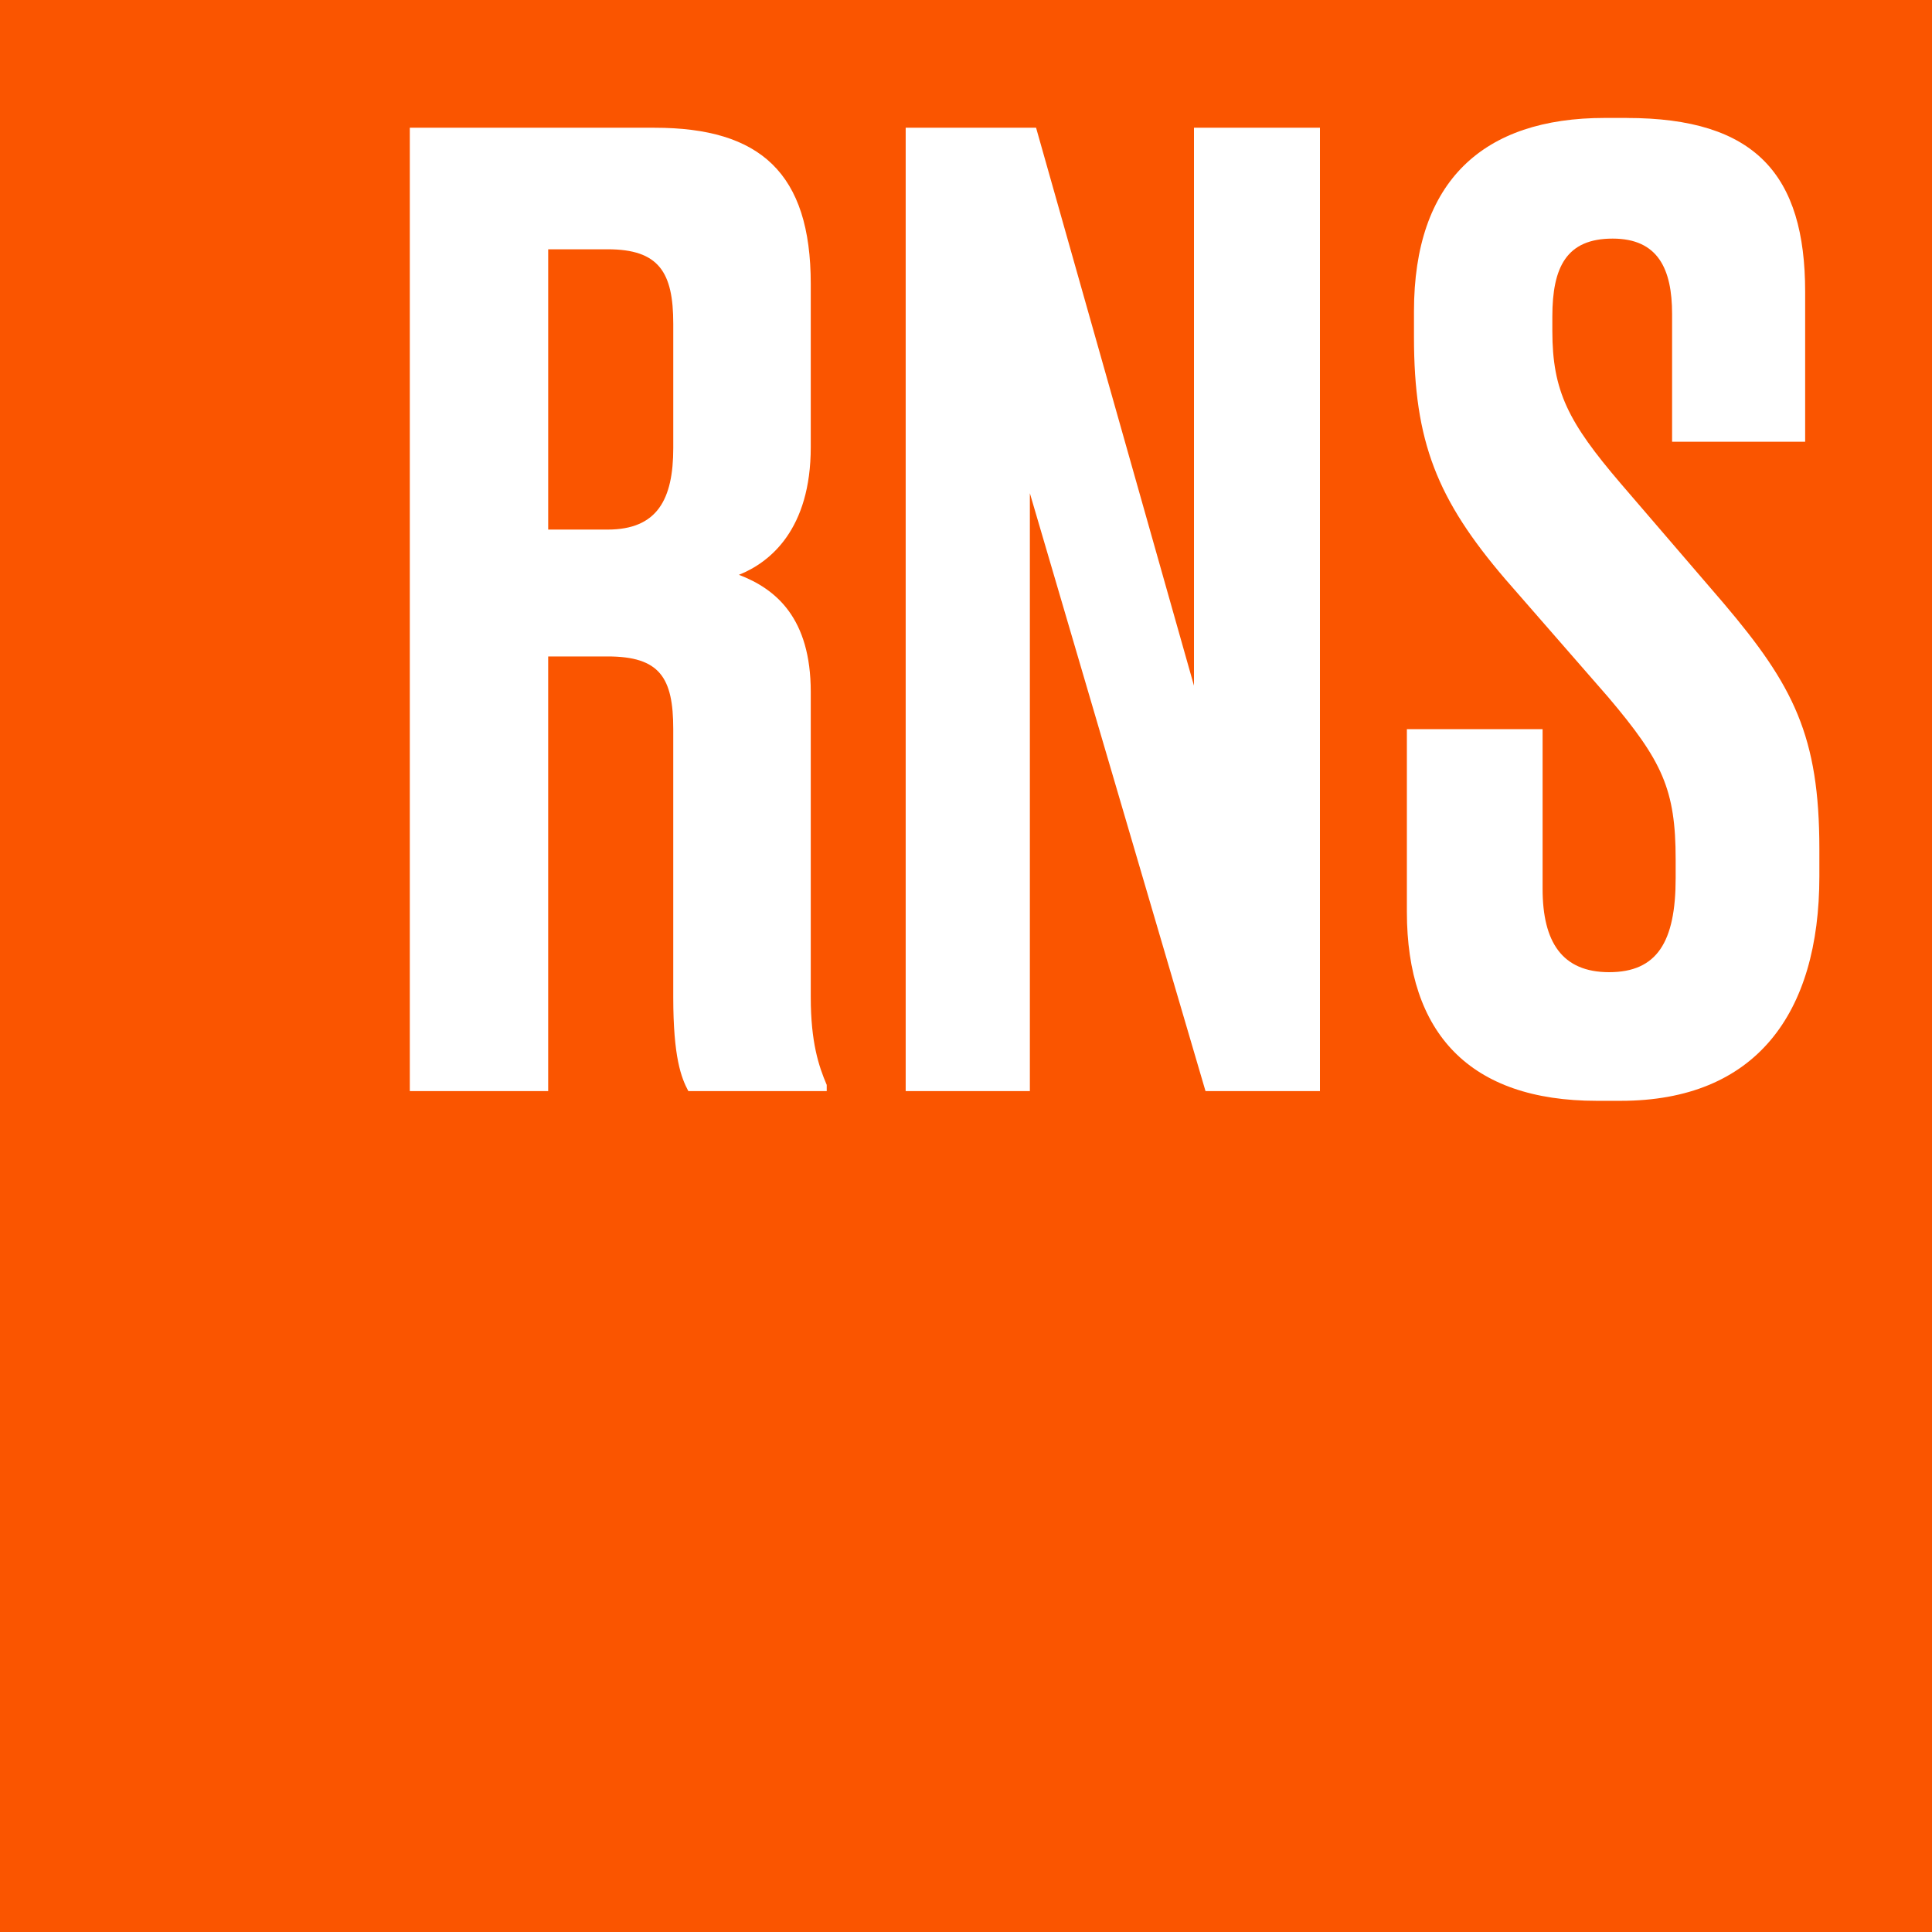
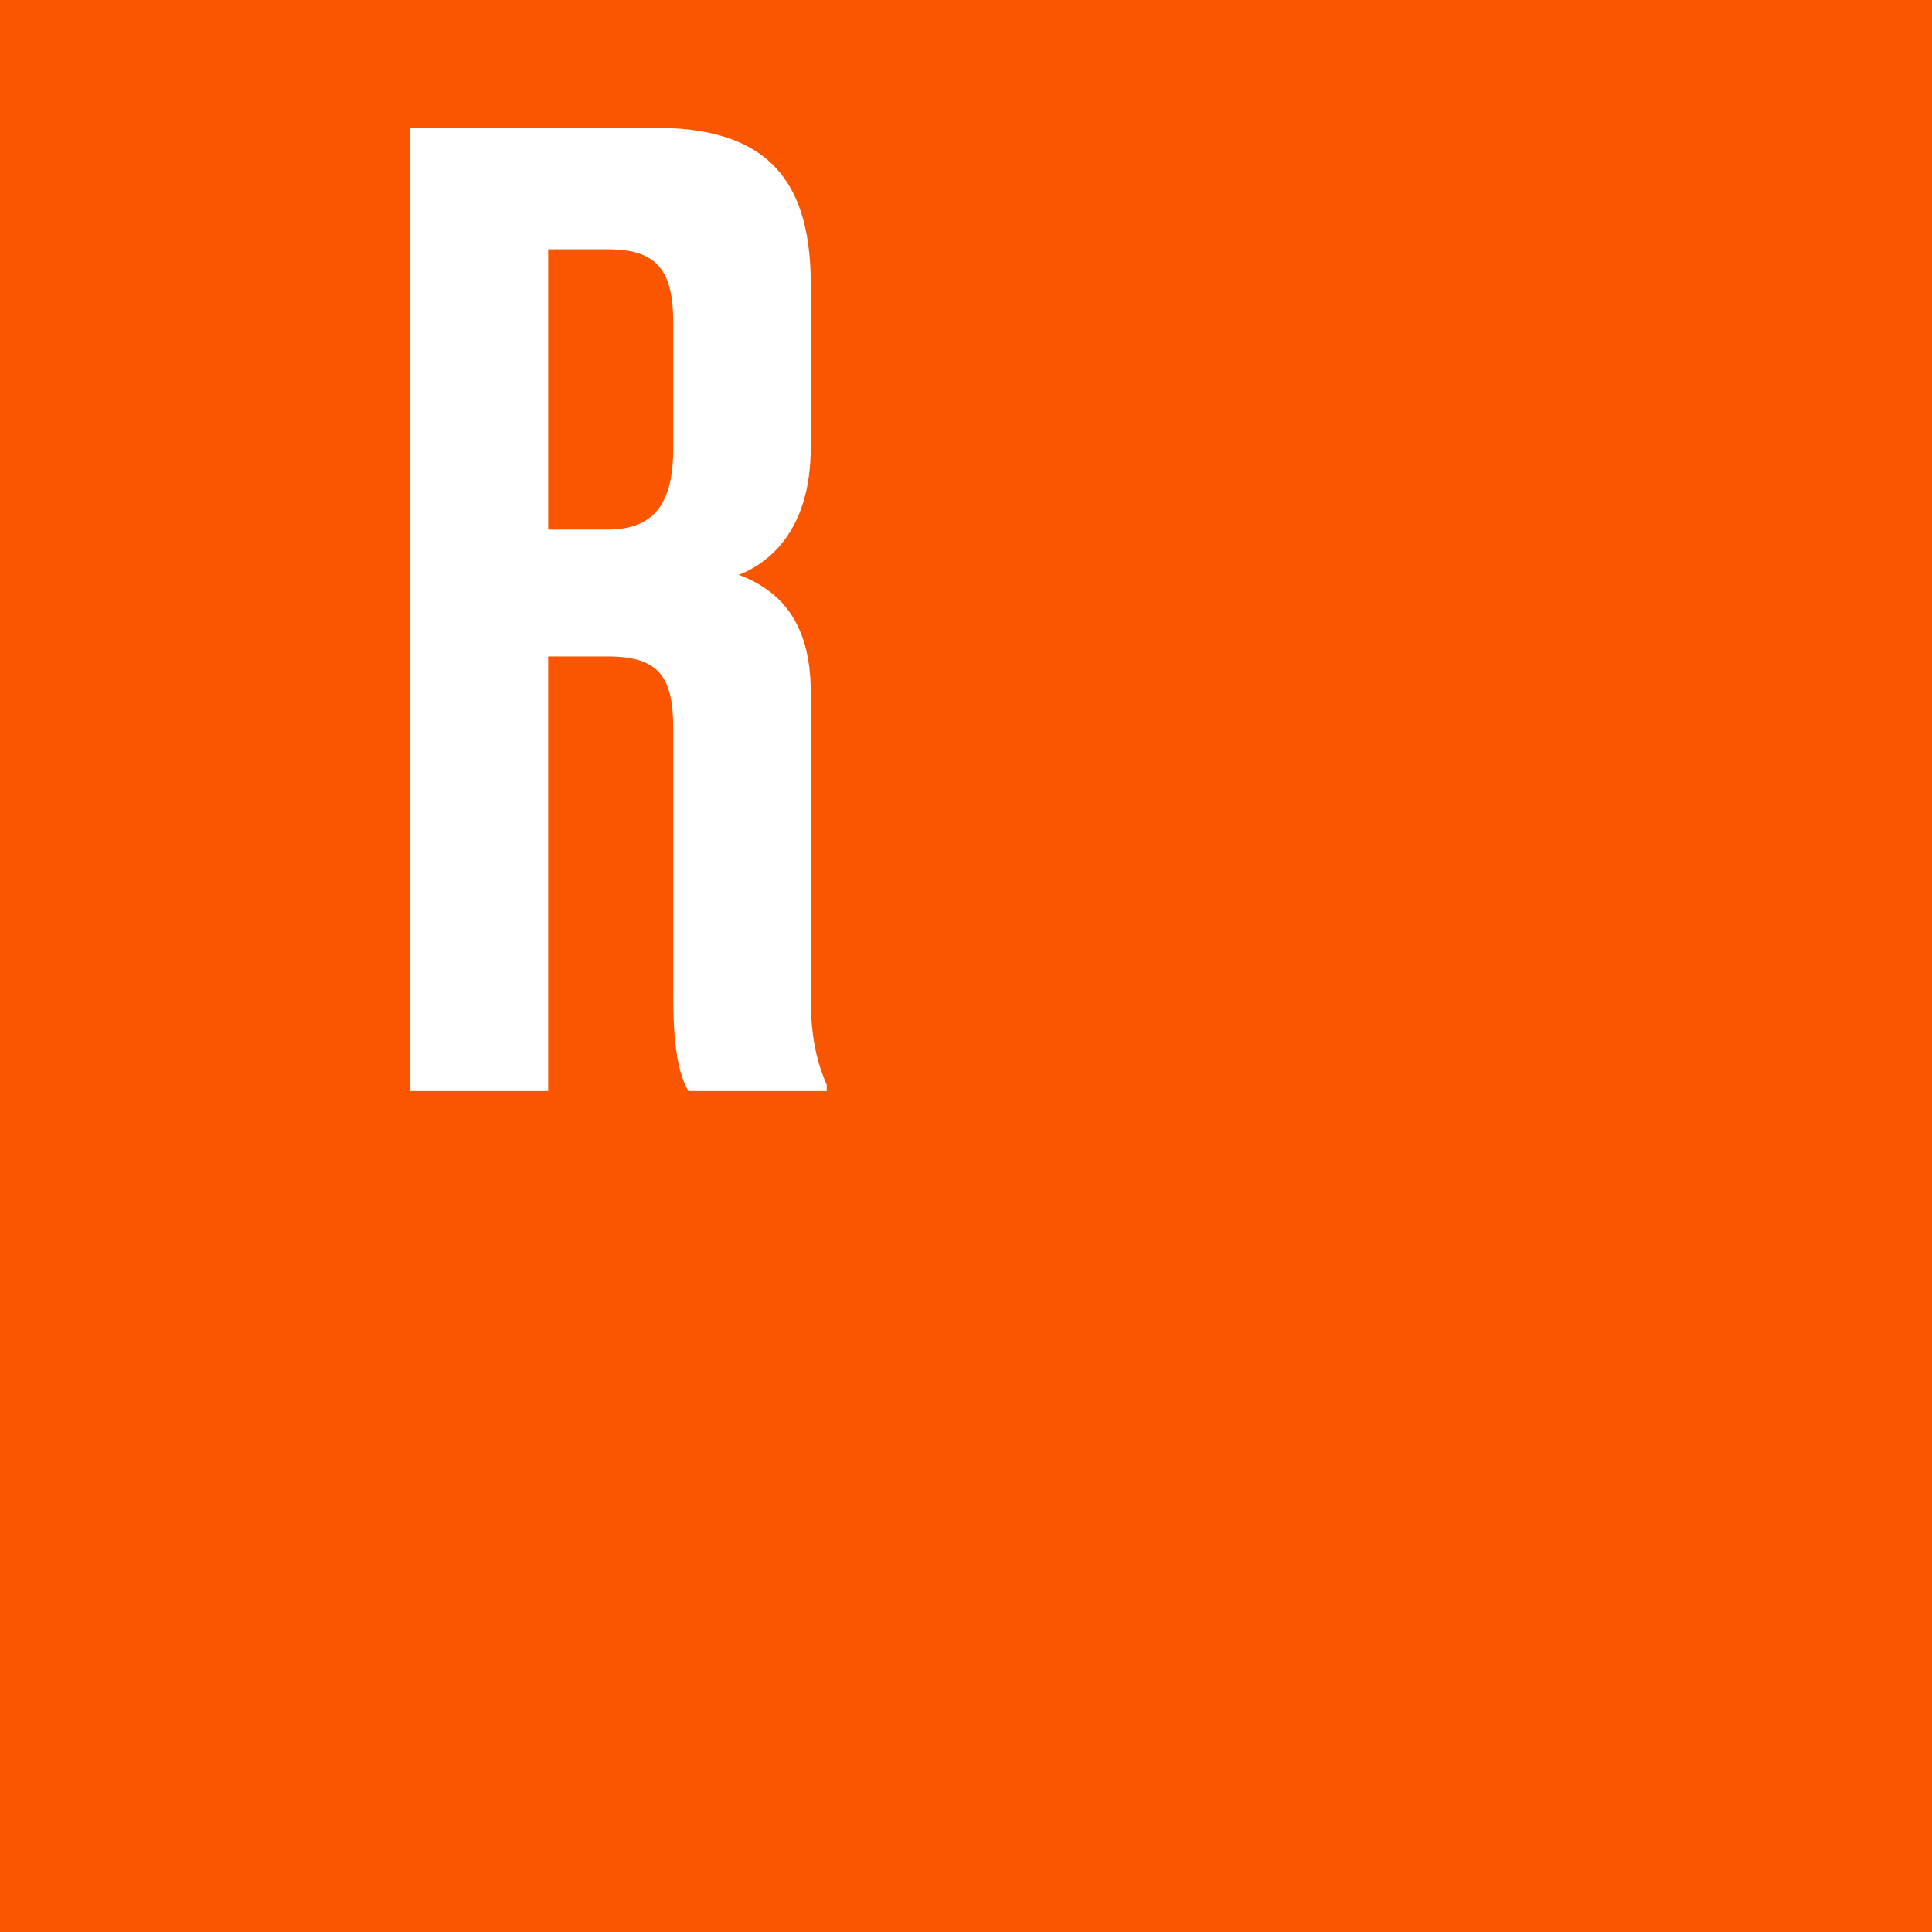
<svg xmlns="http://www.w3.org/2000/svg" id="Layer_1" data-name="Layer 1" viewBox="0 0 110 110">
  <defs>
    <style>
      .cls-1 {
        fill: #fa5500;
      }

      .cls-1, .cls-2 {
        stroke-width: 0px;
      }

      .cls-2 {
        fill: #fff;
      }
    </style>
  </defs>
  <rect class="cls-1" width="110" height="110" />
  <path class="cls-2" d="M31.162,30.152h3.434c2.828,0,3.737-1.717,3.737-4.646v-7.071c0-2.929-.808-4.242-3.737-4.242h-3.384v15.96h-.05ZM23.333,62.121V7.273h13.939c6.01,0,8.889,2.576,8.889,8.889v9.293c0,4.697-2.323,6.566-4.091,7.273,2.121.808,4.091,2.475,4.091,6.667v17.374c0,2.576.455,3.939.909,5v.354h-7.879c-.404-.758-.859-1.919-.859-5.354v-15.253c0-2.929-.758-4.141-3.737-4.141h-3.384v24.747h-7.879Z" />
-   <polygon class="cls-2" points="68.636 62.121 58.636 28.081 58.636 62.121 51.566 62.121 51.566 7.273 58.99 7.273 67.98 39.04 67.98 7.273 75.152 7.273 75.152 62.121 68.636 62.121" />
-   <path class="cls-2" d="M92.626,6.717c7.323,0,10.152,3.232,10.152,9.899v8.535h-7.576v-7.273c0-2.576-.808-4.293-3.384-4.293-2.626,0-3.434,1.616-3.434,4.444v.808c0,3.434.909,5.202,3.889,8.687l5.859,6.818c3.99,4.697,5.455,7.576,5.455,13.99v1.566c0,7.828-3.636,12.778-11.313,12.778h-1.364c-7.222,0-10.808-3.838-10.808-10.758v-10.404h7.727v9.091c0,3.03,1.111,4.747,3.788,4.747,2.727,0,3.788-1.717,3.788-5.354v-1.061c0-3.99-.758-5.606-3.838-9.242l-5.859-6.717c-3.889-4.545-5.202-7.828-5.202-13.788v-1.465c0-7.424,3.939-11.01,10.859-11.01h1.263Z" />
</svg>